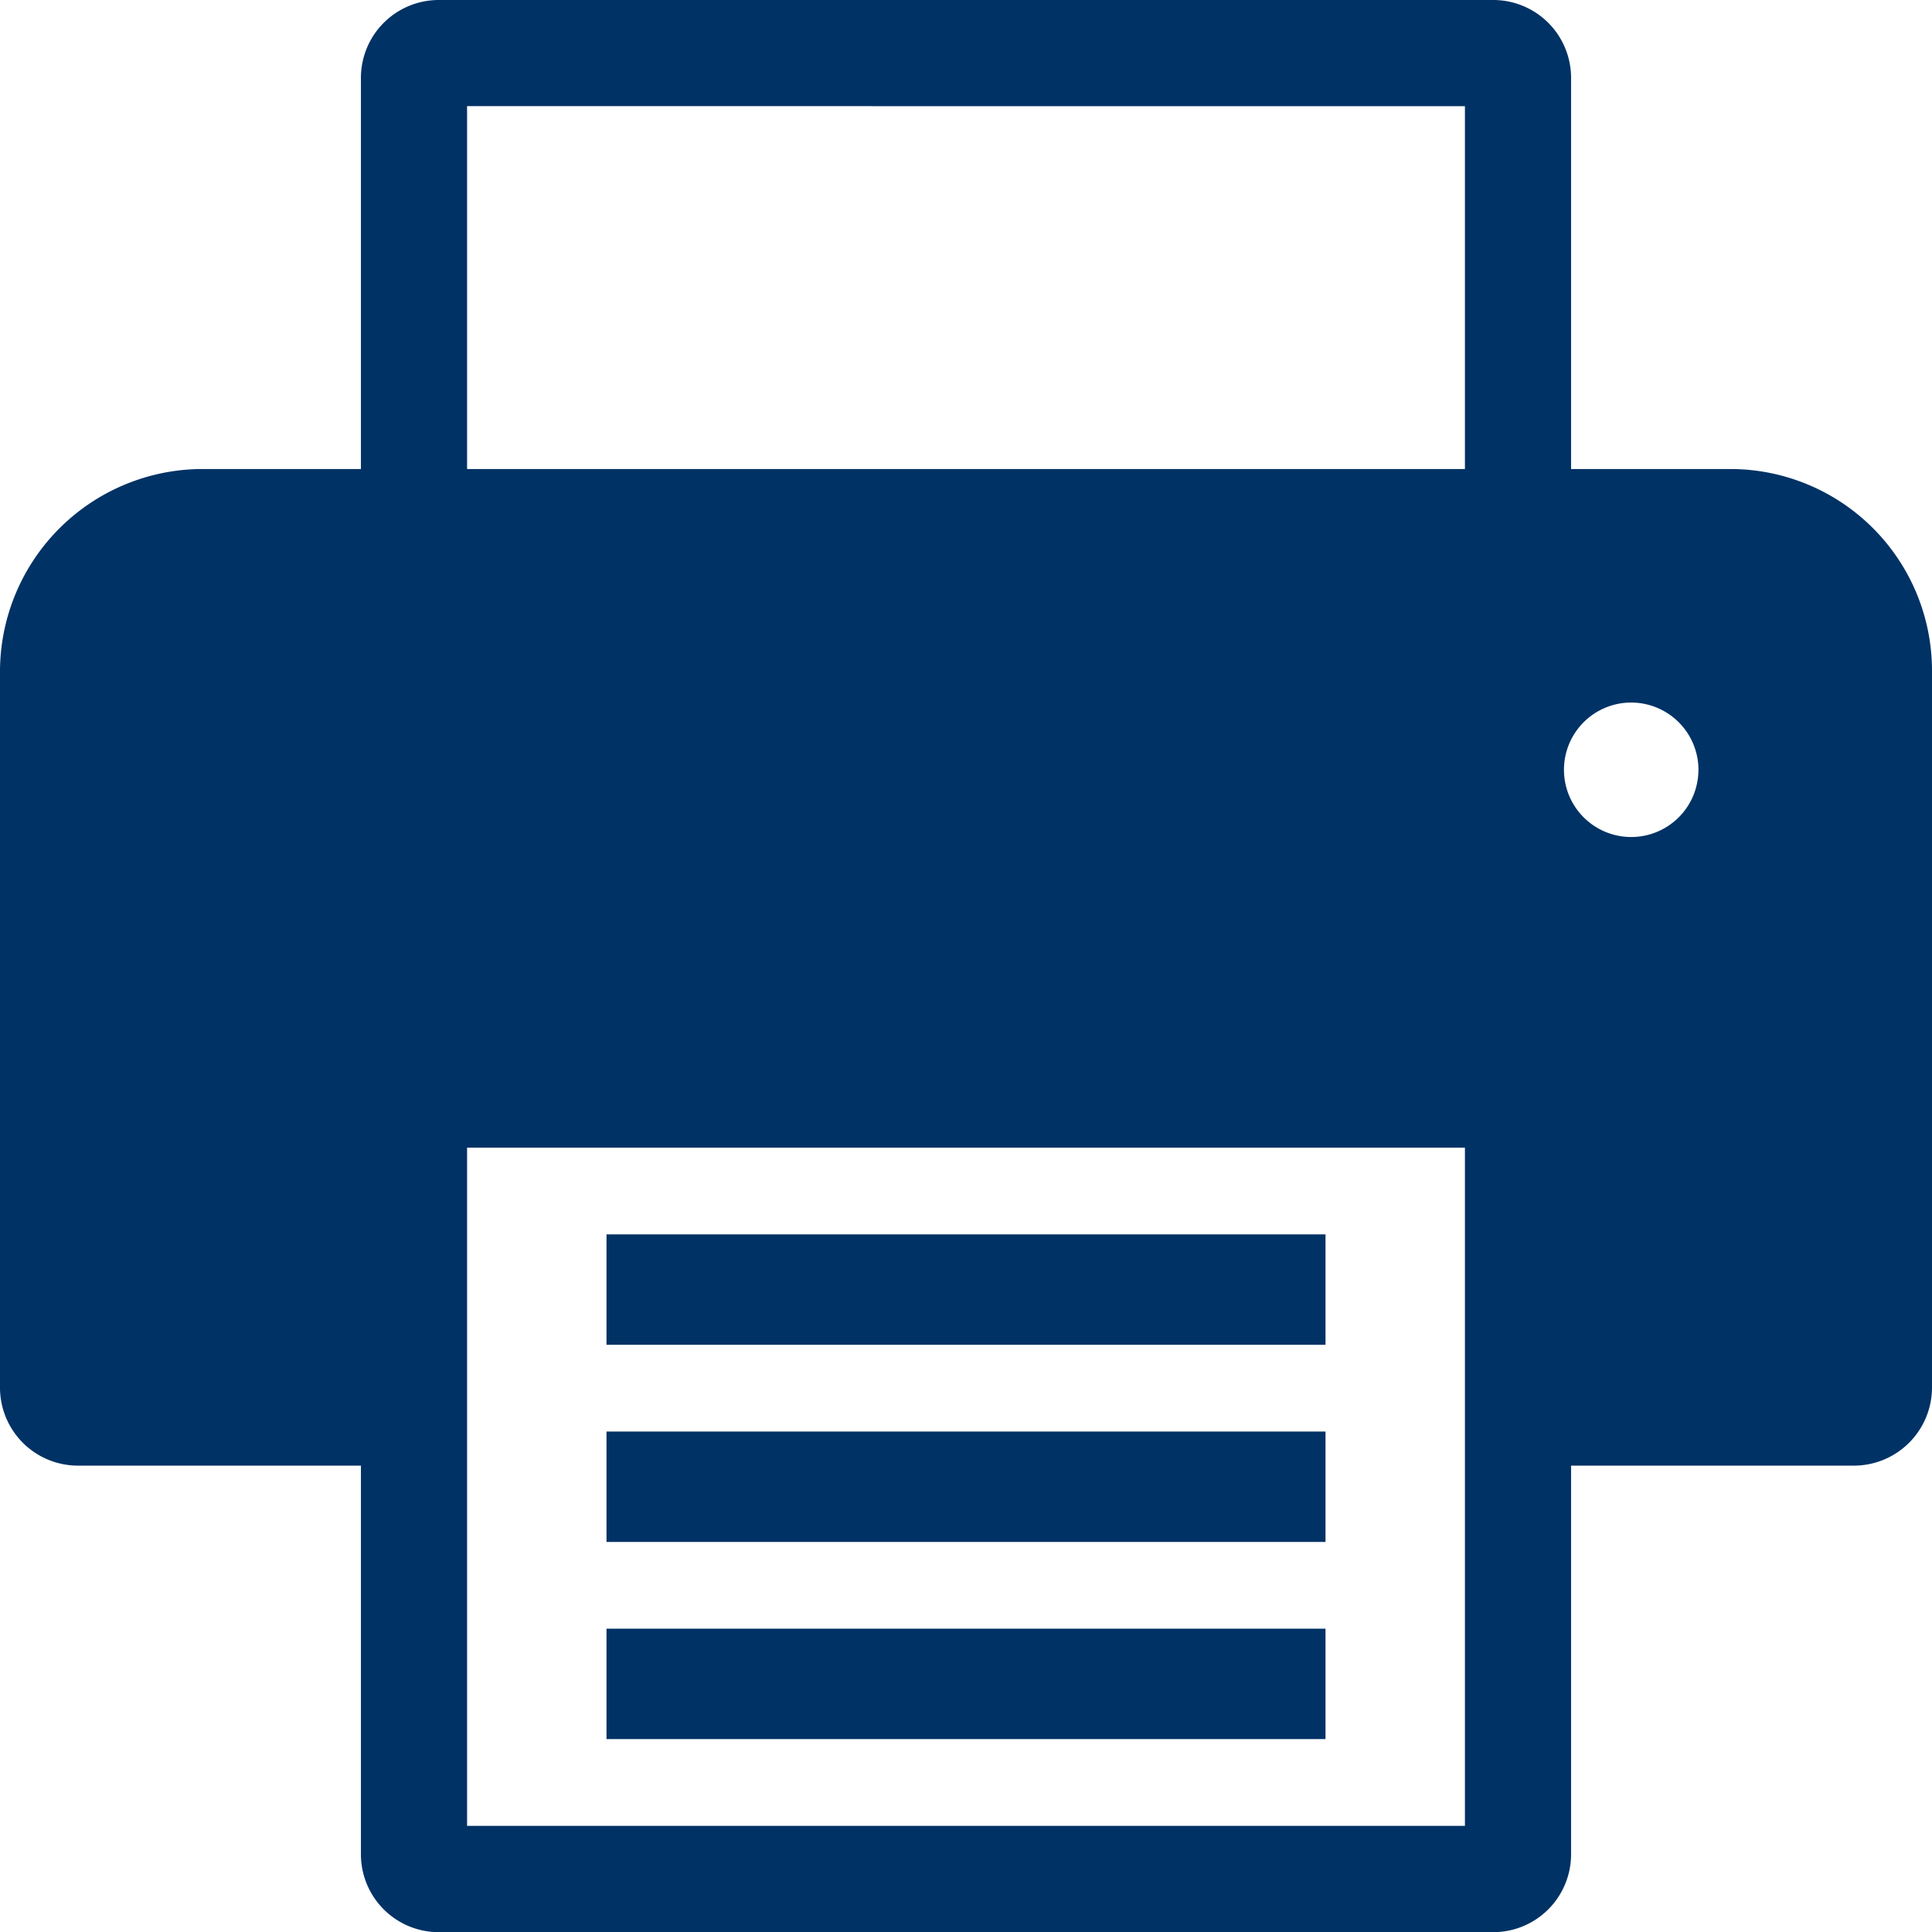
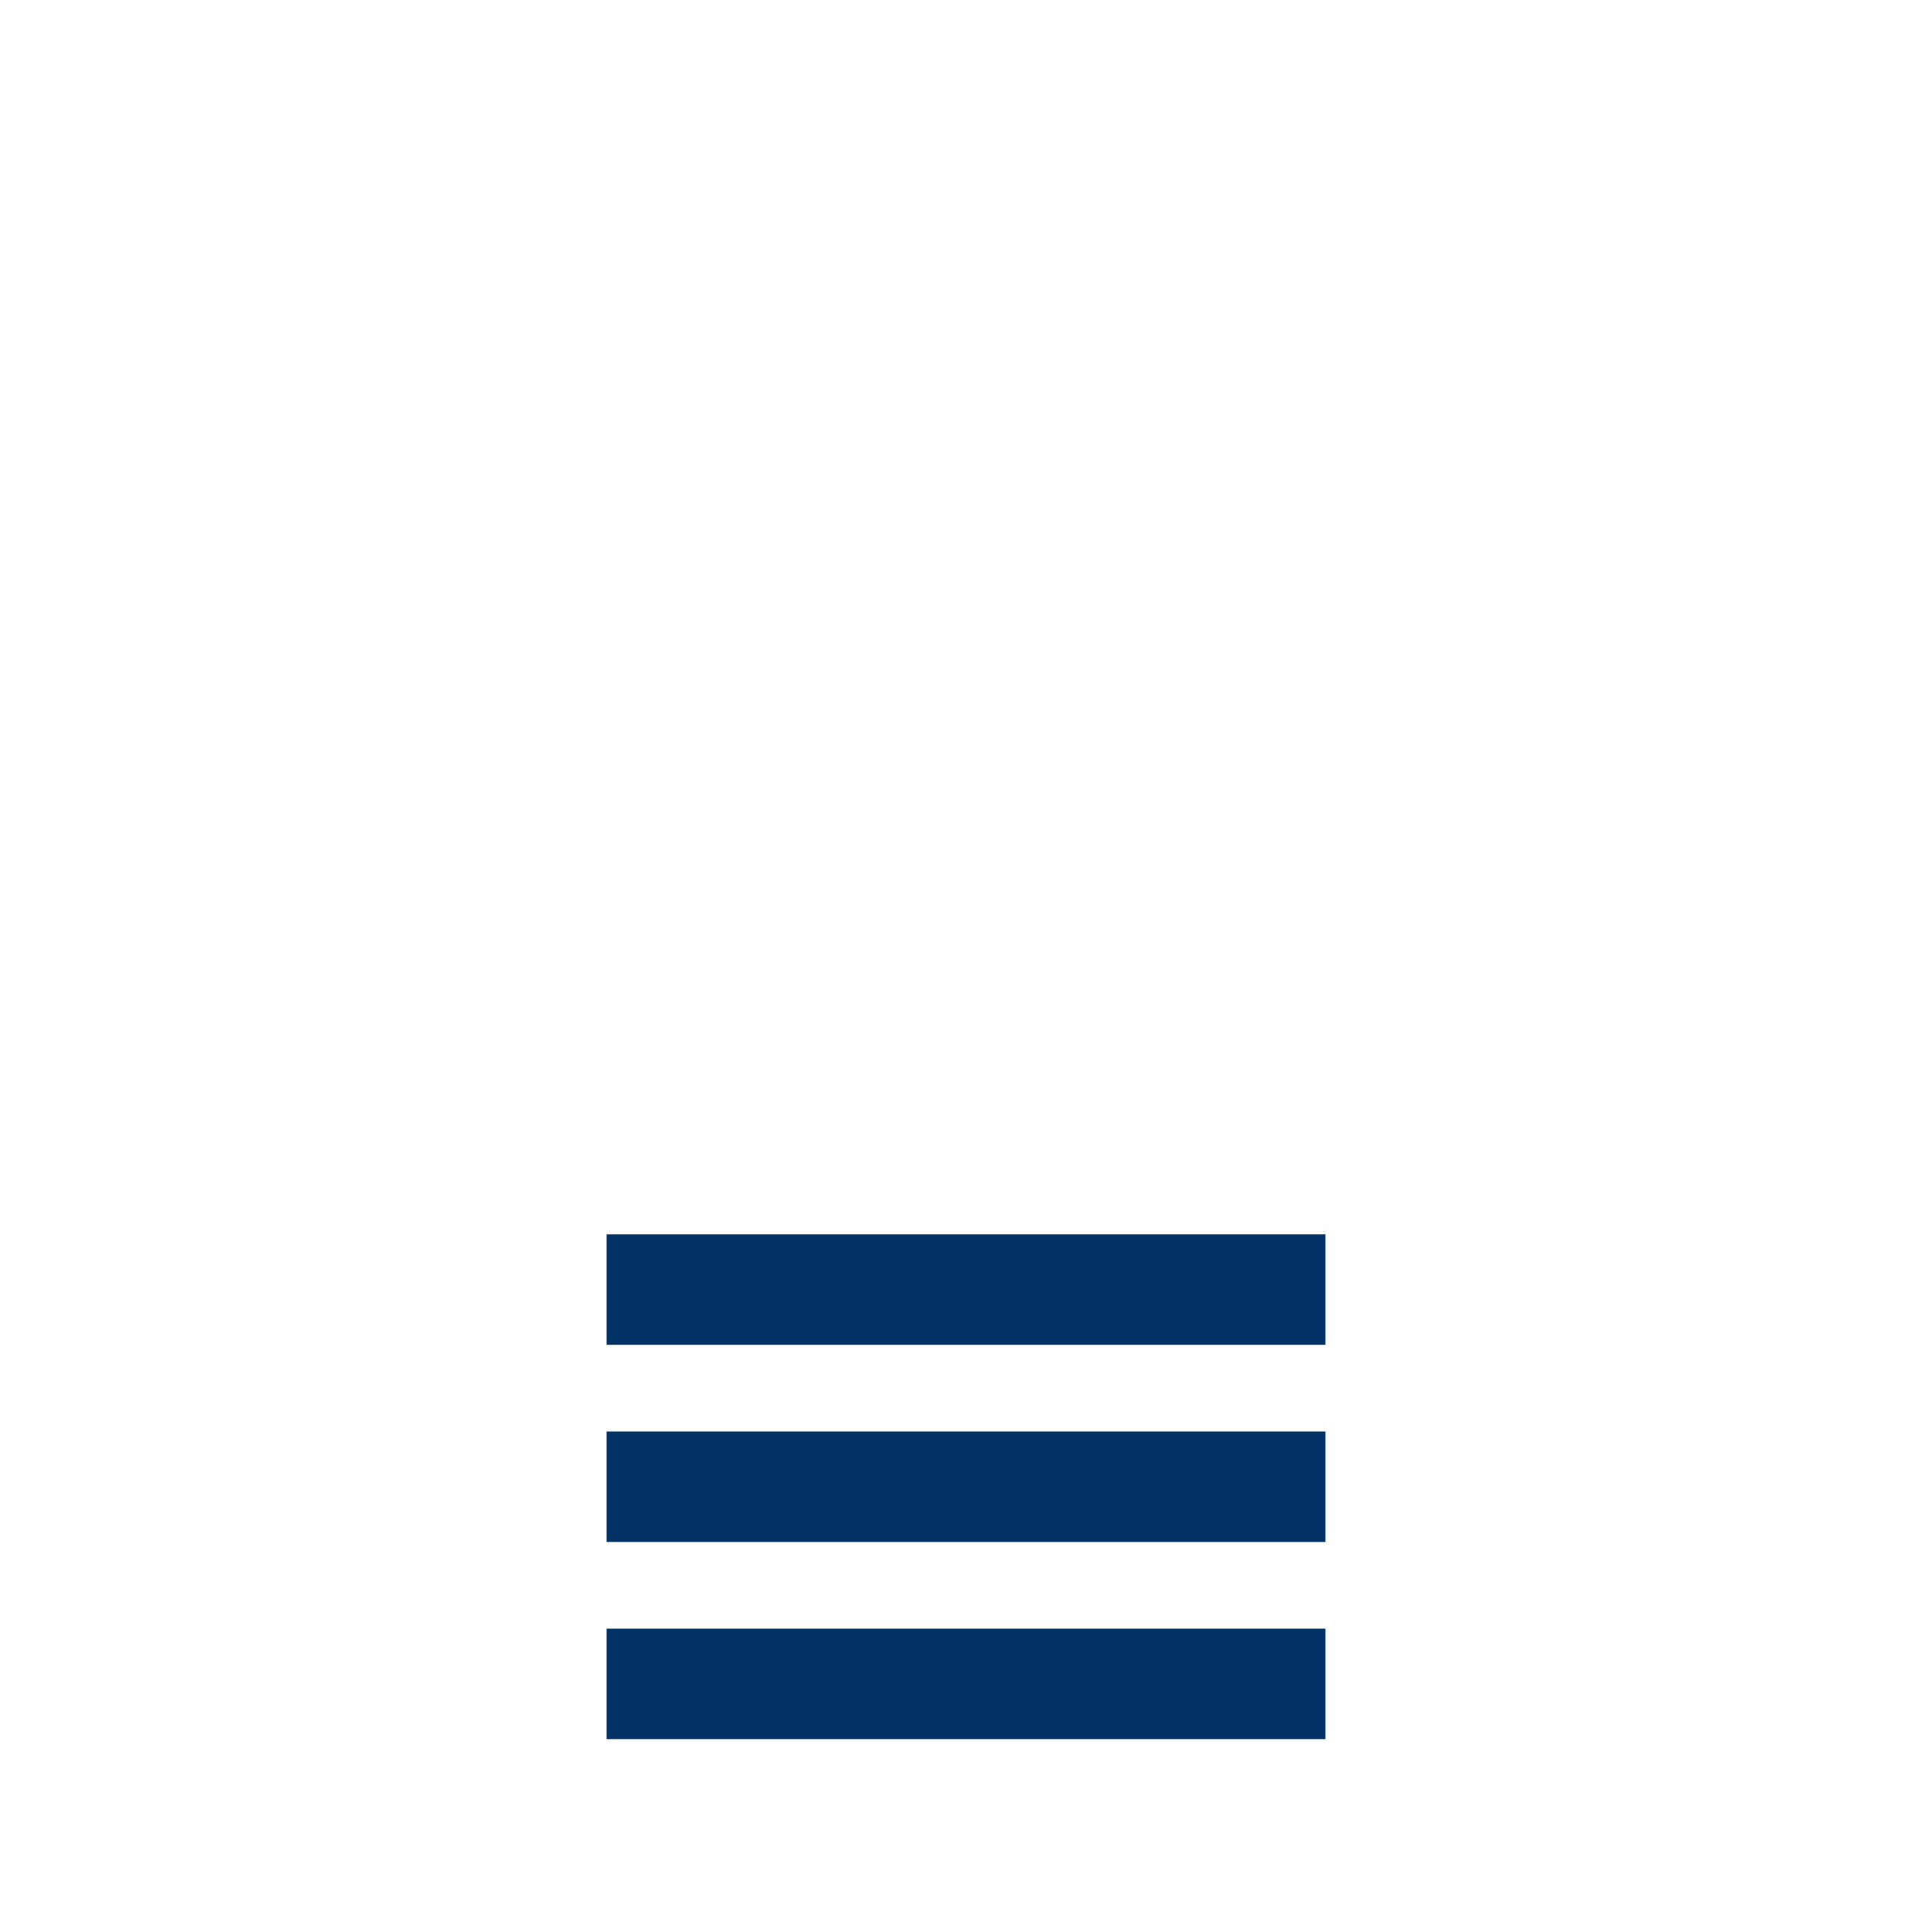
<svg xmlns="http://www.w3.org/2000/svg" width="57.645" height="57.645" viewBox="0 0 57.645 57.645">
  <g id="Group_577" data-name="Group 577" transform="translate(-4.5 -4.5)">
-     <path id="Path_677" data-name="Path 677" d="M56.133,18.494H51.376V6.82a2.323,2.323,0,0,0-2.32-2.32H17.589a2.323,2.323,0,0,0-2.32,2.32V18.494H10.517A6.05,6.05,0,0,0,4.5,24.512V45.9A2.328,2.328,0,0,0,6.824,48.23h8.445v11.6a2.323,2.323,0,0,0,2.32,2.32H49.056a2.323,2.323,0,0,0,2.32-2.32v-11.6h8.439a2.332,2.332,0,0,0,2.33-2.33V24.507A6.019,6.019,0,0,0,56.133,18.494Zm-.957,8.974a2.006,2.006,0,1,1-2.006-2.006A2.009,2.009,0,0,1,55.177,27.469ZM48.209,38.742V58.978H18.436V38.742Zm0-31.074V18.494H18.436V7.667Z" fill="#003265" />
    <rect id="Rectangle_889" data-name="Rectangle 889" width="21.453" height="3.294" transform="translate(22.596 41.33)" fill="#003265" />
    <rect id="Rectangle_890" data-name="Rectangle 890" width="21.453" height="3.294" transform="translate(22.596 47.213)" fill="#003265" />
    <rect id="Rectangle_891" data-name="Rectangle 891" width="21.453" height="3.294" transform="translate(22.596 53.095)" fill="#003265" />
  </g>
</svg>